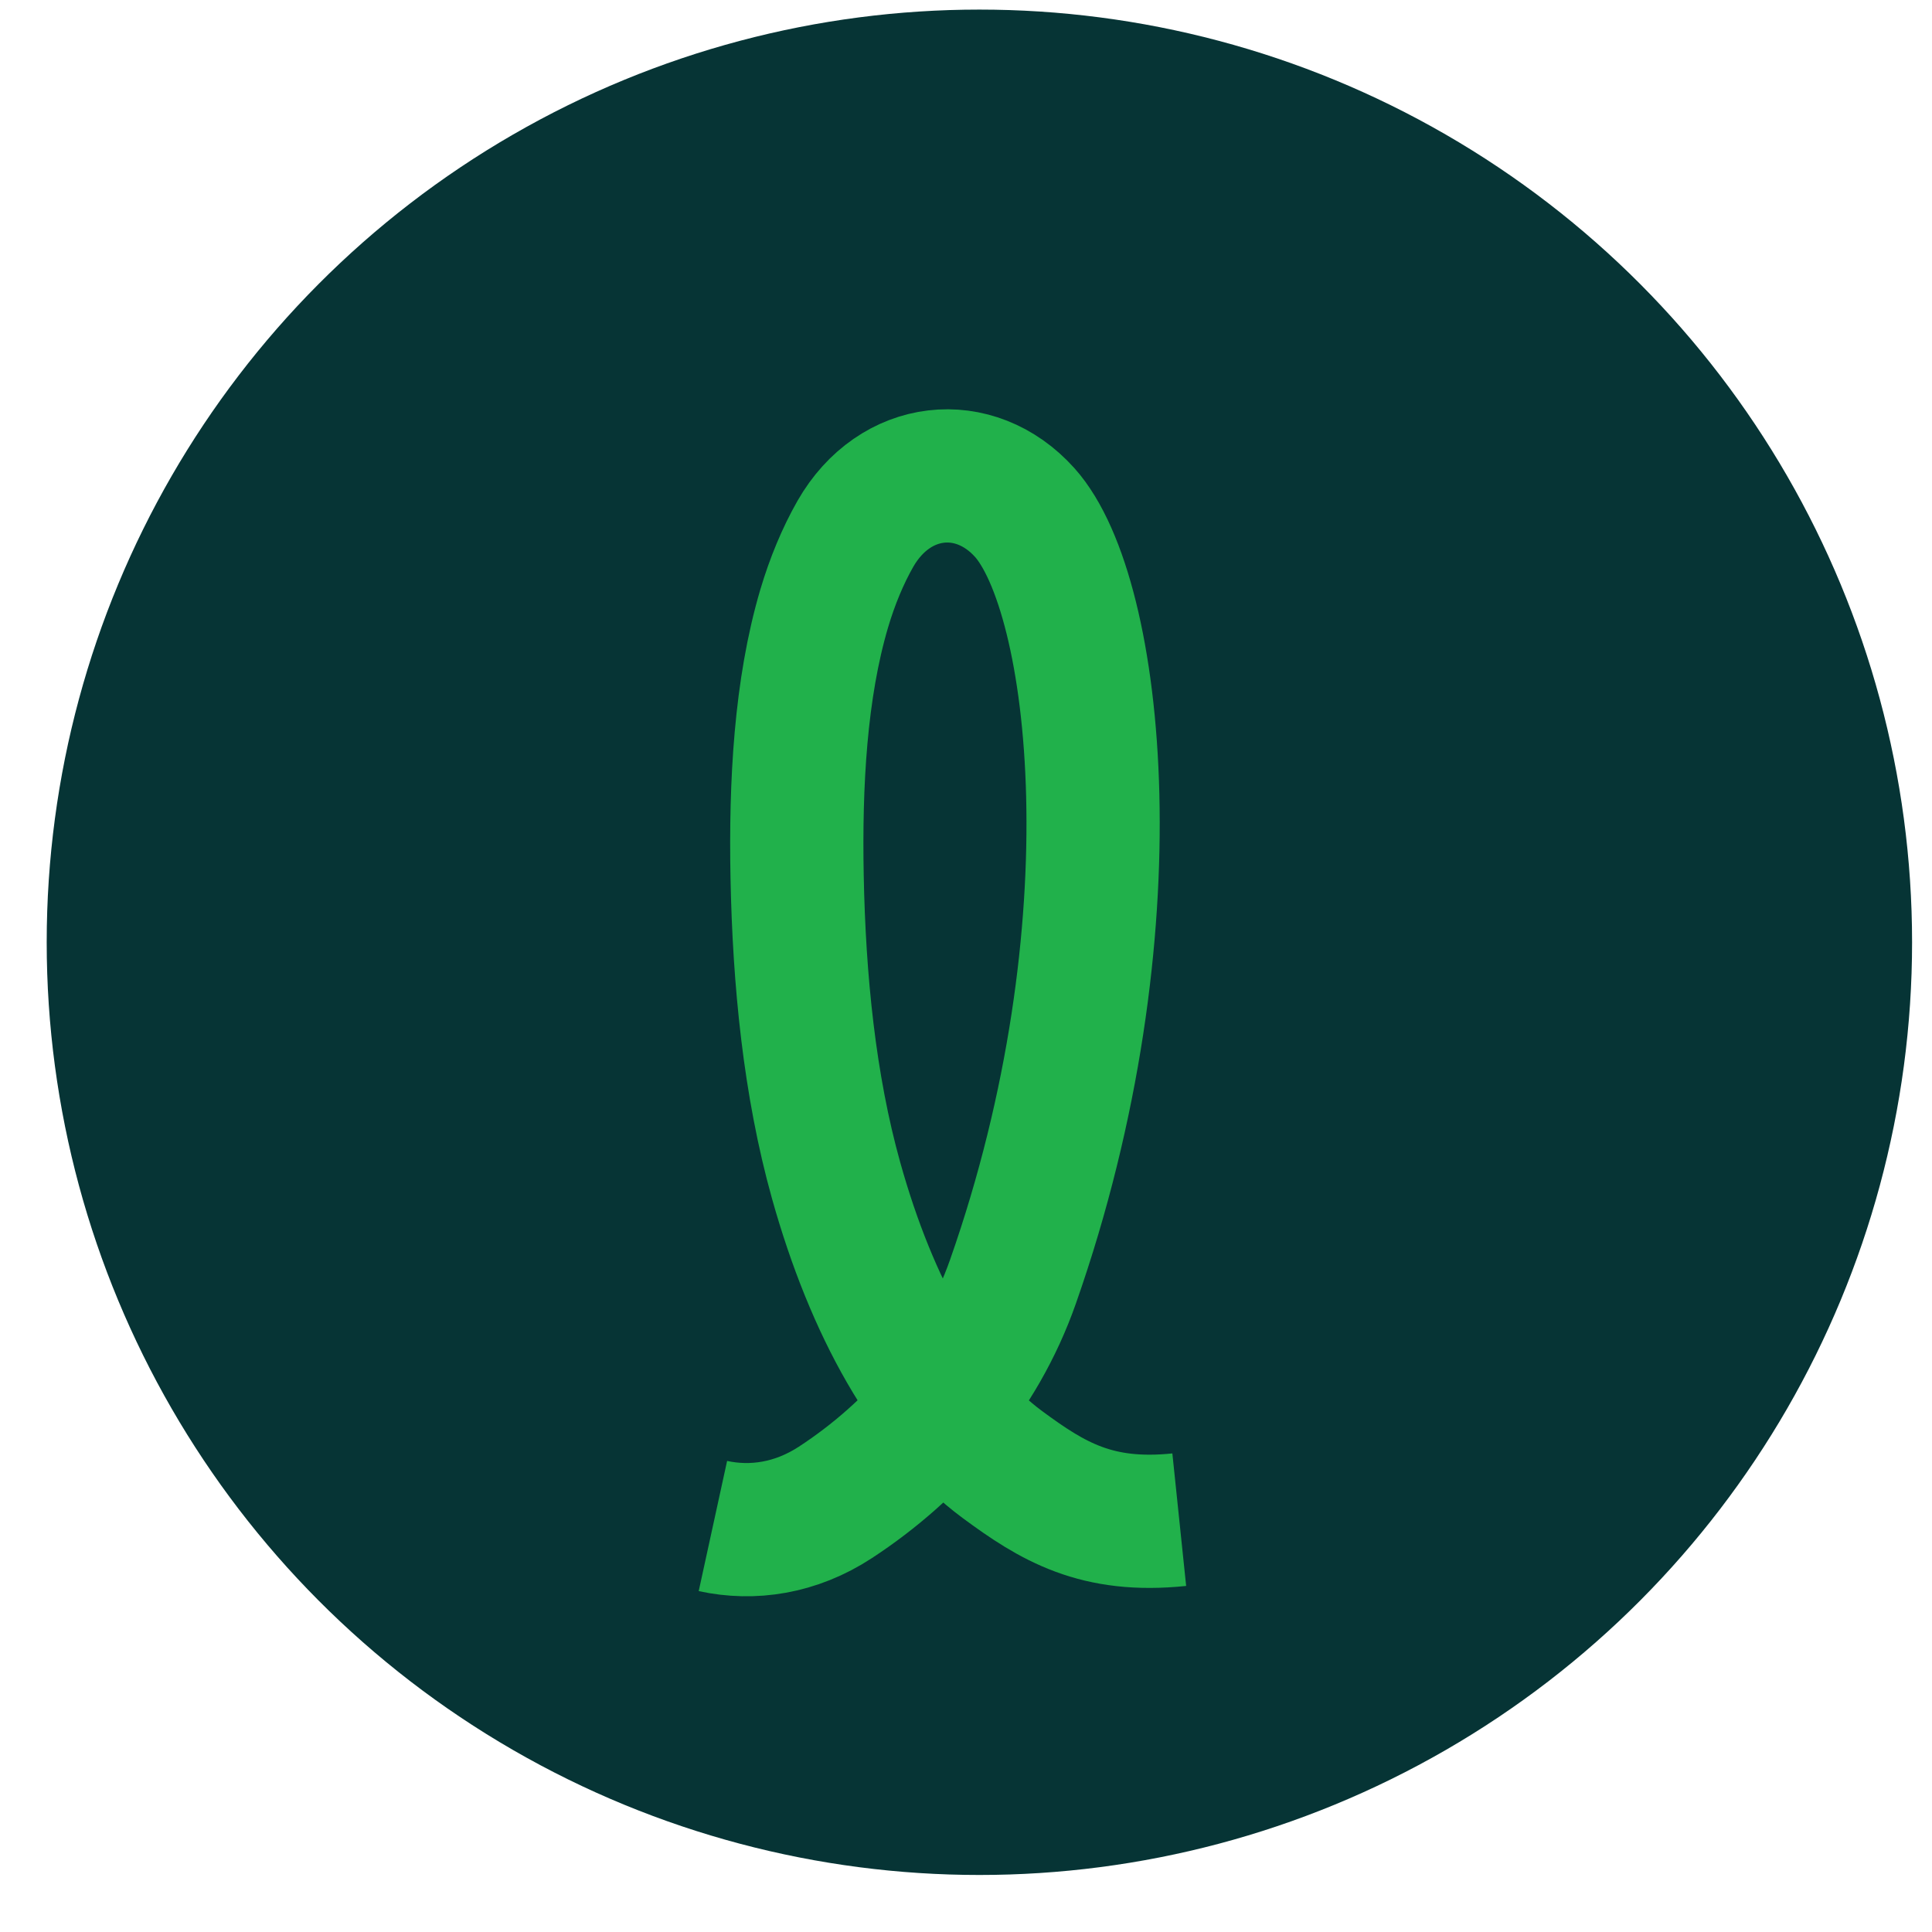
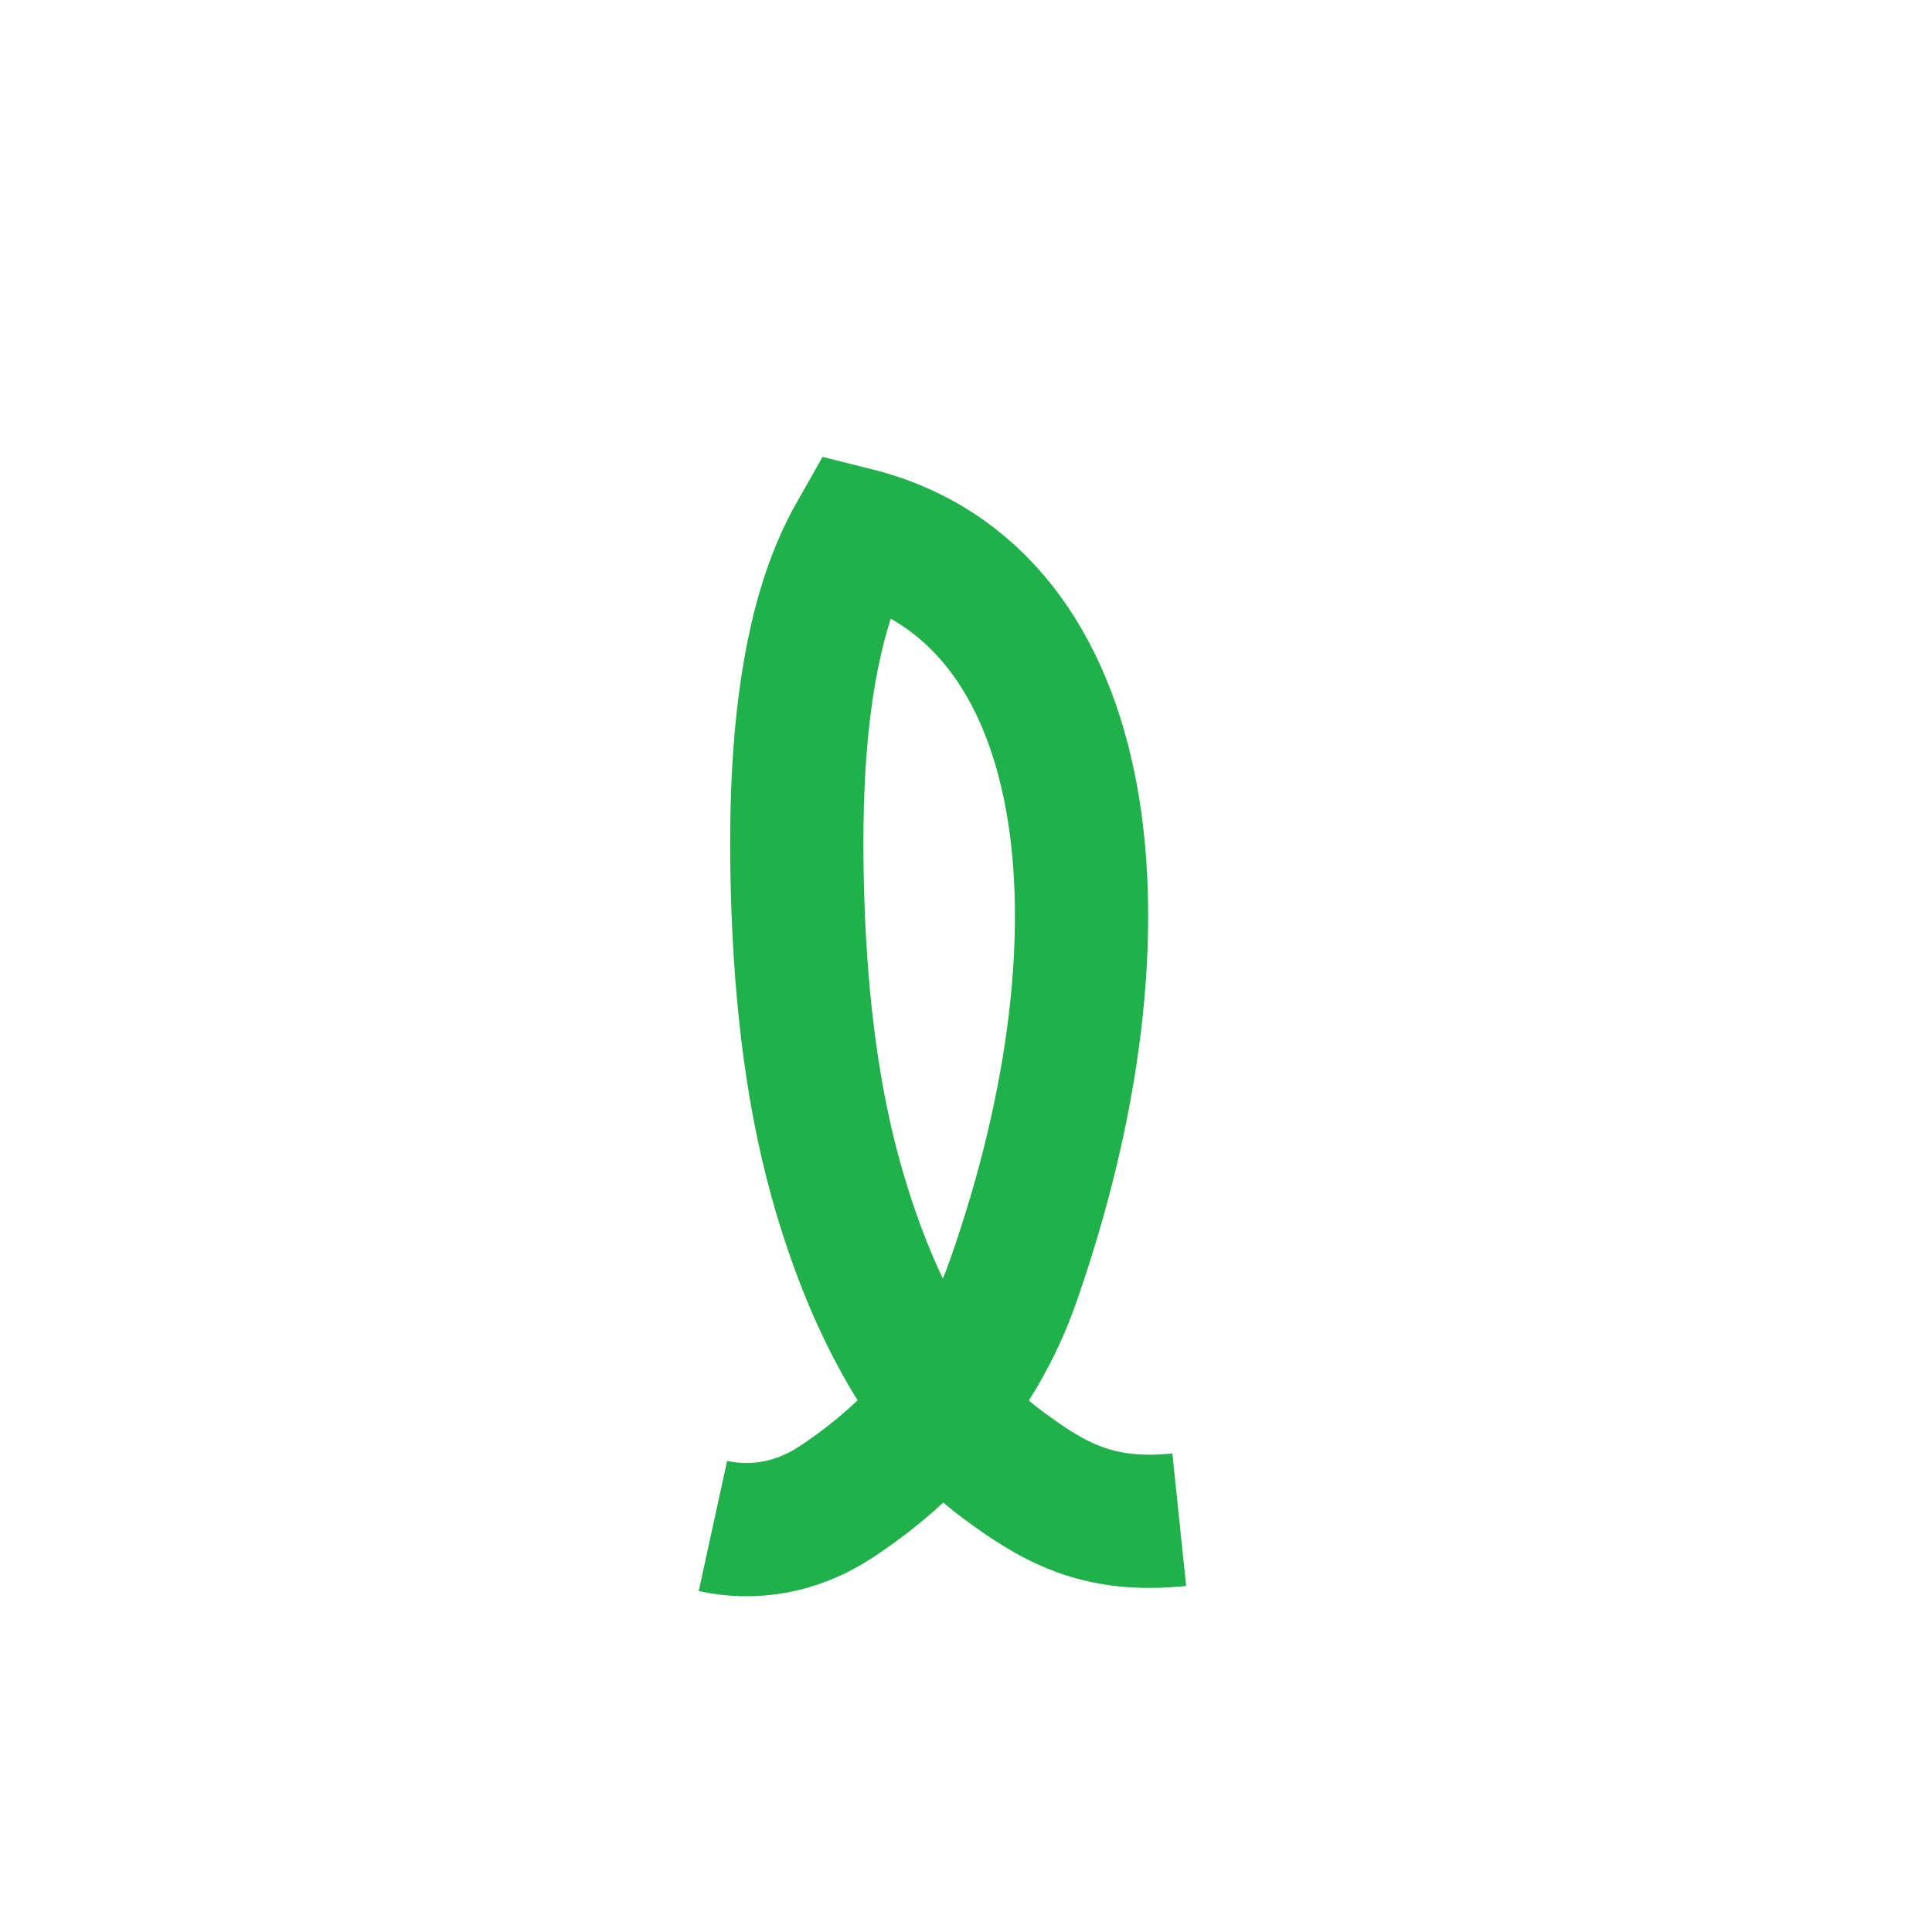
<svg xmlns="http://www.w3.org/2000/svg" width="29" height="29" viewBox="0 0 29 29" fill="none">
-   <circle cx="14.701" cy="14.144" r="14" fill="#063435" />
-   <path d="M17.701 22.811C16.461 22.94 15.801 22.541 15.047 21.984C13.936 21.164 13.082 19.619 12.551 17.722C12.149 16.285 11.995 14.705 11.965 13.158C11.938 11.763 12.015 10.34 12.371 9.135C12.493 8.724 12.652 8.342 12.84 8.012C13.43 6.983 14.631 6.858 15.381 7.693C16.483 8.922 17.062 13.947 15.206 19.235C14.71 20.651 13.716 21.783 12.537 22.553C11.944 22.94 11.297 23.036 10.701 22.906" stroke="#21B14B" stroke-width="2" stroke-miterlimit="10" />
+   <path d="M17.701 22.811C16.461 22.94 15.801 22.541 15.047 21.984C13.936 21.164 13.082 19.619 12.551 17.722C12.149 16.285 11.995 14.705 11.965 13.158C11.938 11.763 12.015 10.34 12.371 9.135C12.493 8.724 12.652 8.342 12.84 8.012C16.483 8.922 17.062 13.947 15.206 19.235C14.71 20.651 13.716 21.783 12.537 22.553C11.944 22.94 11.297 23.036 10.701 22.906" stroke="#21B14B" stroke-width="2" stroke-miterlimit="10" />
</svg>